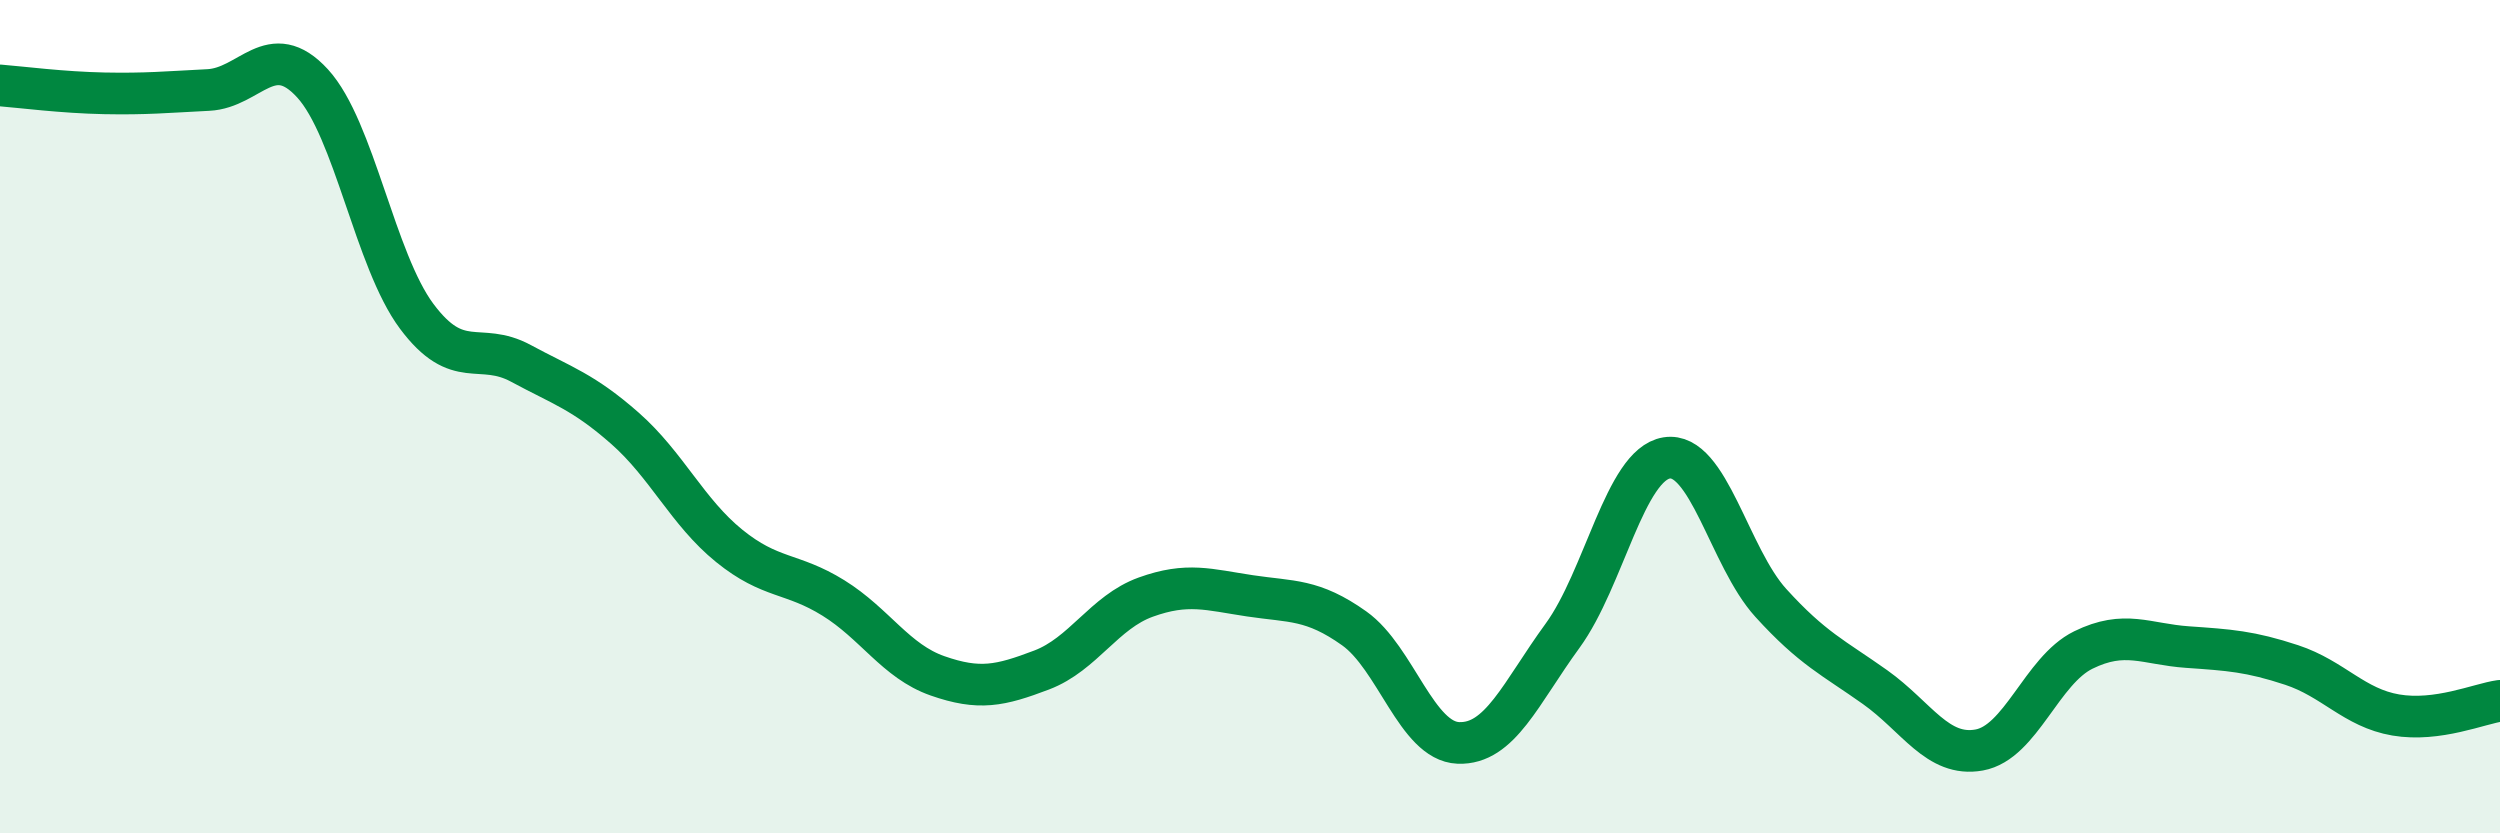
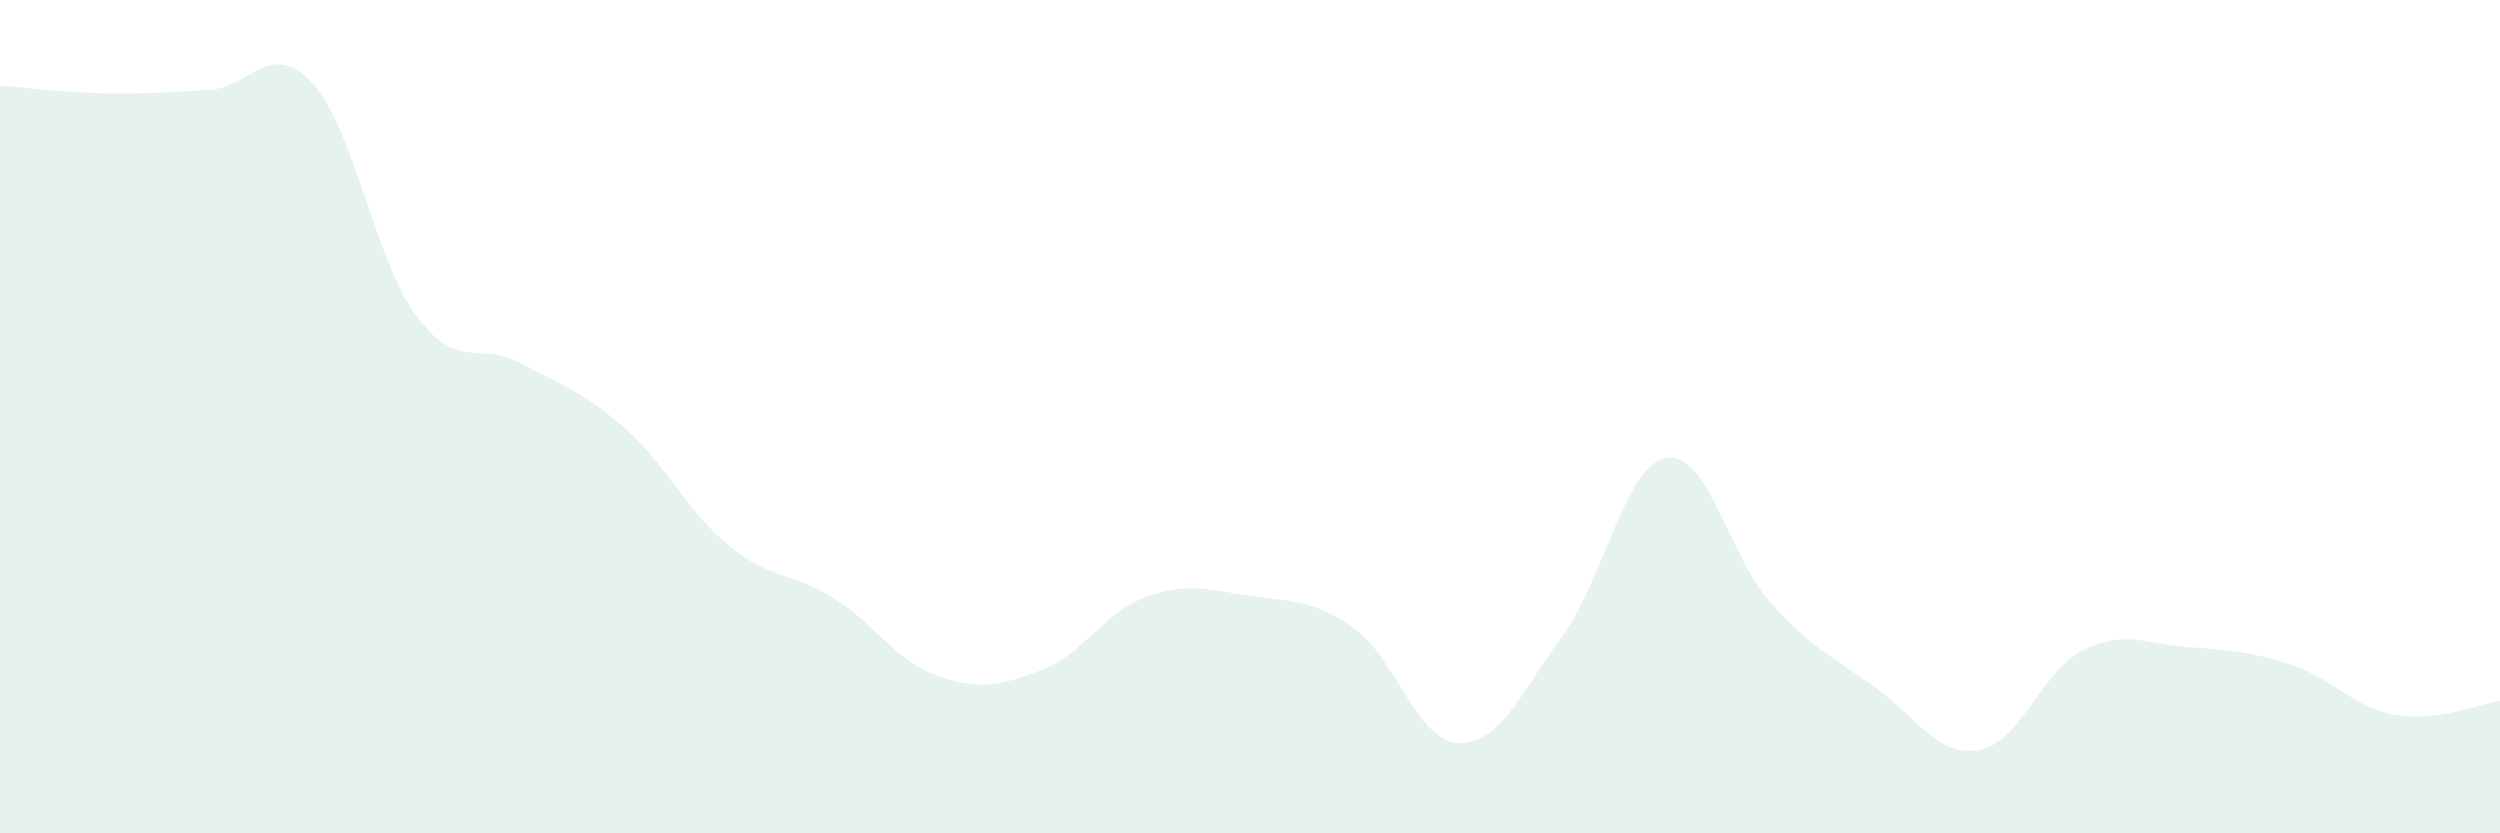
<svg xmlns="http://www.w3.org/2000/svg" width="60" height="20" viewBox="0 0 60 20">
  <path d="M 0,2.05 C 0.5,2.09 1.5,2.22 2.5,2.24 C 3.5,2.26 4,2.21 5,2.16 C 6,2.11 6.5,0.91 7.5,2 C 8.5,3.09 9,6.25 10,7.59 C 11,8.93 11.5,8.18 12.5,8.72 C 13.5,9.26 14,9.4 15,10.28 C 16,11.16 16.5,12.29 17.5,13.1 C 18.5,13.91 19,13.73 20,14.35 C 21,14.97 21.5,15.87 22.5,16.22 C 23.5,16.57 24,16.46 25,16.08 C 26,15.7 26.5,14.69 27.5,14.33 C 28.5,13.97 29,14.15 30,14.3 C 31,14.45 31.5,14.37 32.5,15.08 C 33.5,15.79 34,17.79 35,17.83 C 36,17.87 36.5,16.63 37.5,15.26 C 38.5,13.89 39,11.15 40,10.99 C 41,10.83 41.5,13.37 42.5,14.47 C 43.5,15.57 44,15.78 45,16.49 C 46,17.2 46.5,18.18 47.5,18 C 48.5,17.82 49,16.09 50,15.6 C 51,15.11 51.5,15.46 52.5,15.53 C 53.5,15.6 54,15.63 55,15.96 C 56,16.29 56.5,16.99 57.5,17.16 C 58.5,17.33 59.5,16.89 60,16.82L60 20L0 20Z" fill="#008740" opacity="0.1" stroke-linecap="round" stroke-linejoin="round" />
-   <path d="M 0,2.05 C 0.5,2.09 1.5,2.22 2.5,2.24 C 3.5,2.26 4,2.21 5,2.16 C 6,2.11 6.5,0.91 7.5,2 C 8.5,3.09 9,6.25 10,7.59 C 11,8.93 11.5,8.18 12.5,8.72 C 13.5,9.26 14,9.4 15,10.28 C 16,11.16 16.5,12.29 17.5,13.1 C 18.5,13.91 19,13.73 20,14.35 C 21,14.97 21.5,15.87 22.5,16.22 C 23.5,16.57 24,16.46 25,16.08 C 26,15.7 26.5,14.69 27.5,14.33 C 28.5,13.97 29,14.15 30,14.3 C 31,14.45 31.5,14.37 32.5,15.08 C 33.5,15.79 34,17.79 35,17.83 C 36,17.87 36.5,16.63 37.5,15.26 C 38.5,13.89 39,11.15 40,10.99 C 41,10.83 41.5,13.37 42.5,14.47 C 43.5,15.57 44,15.78 45,16.49 C 46,17.2 46.5,18.18 47.5,18 C 48.5,17.82 49,16.09 50,15.6 C 51,15.11 51.5,15.46 52.5,15.53 C 53.5,15.6 54,15.63 55,15.96 C 56,16.29 56.5,16.99 57.5,17.16 C 58.5,17.33 59.5,16.89 60,16.82" stroke="#008740" stroke-width="1" fill="none" stroke-linecap="round" stroke-linejoin="round" />
</svg>